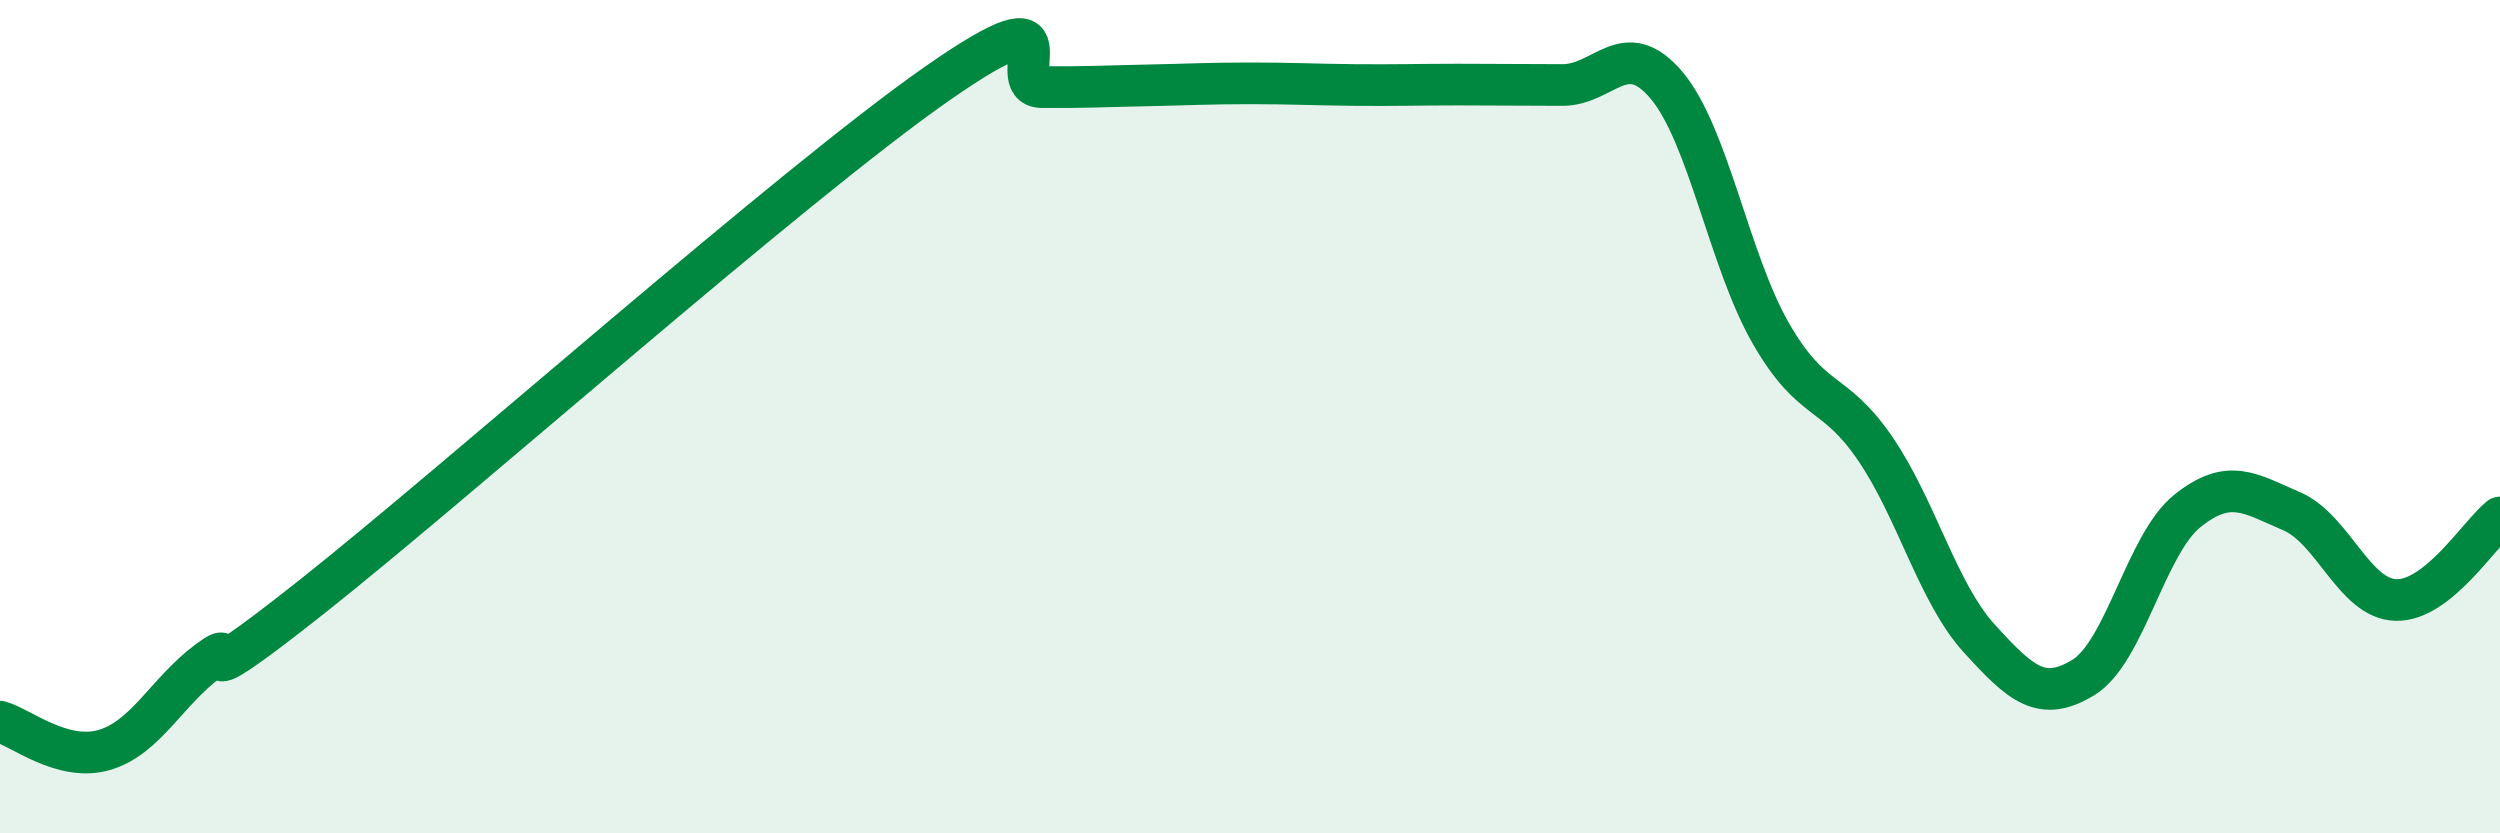
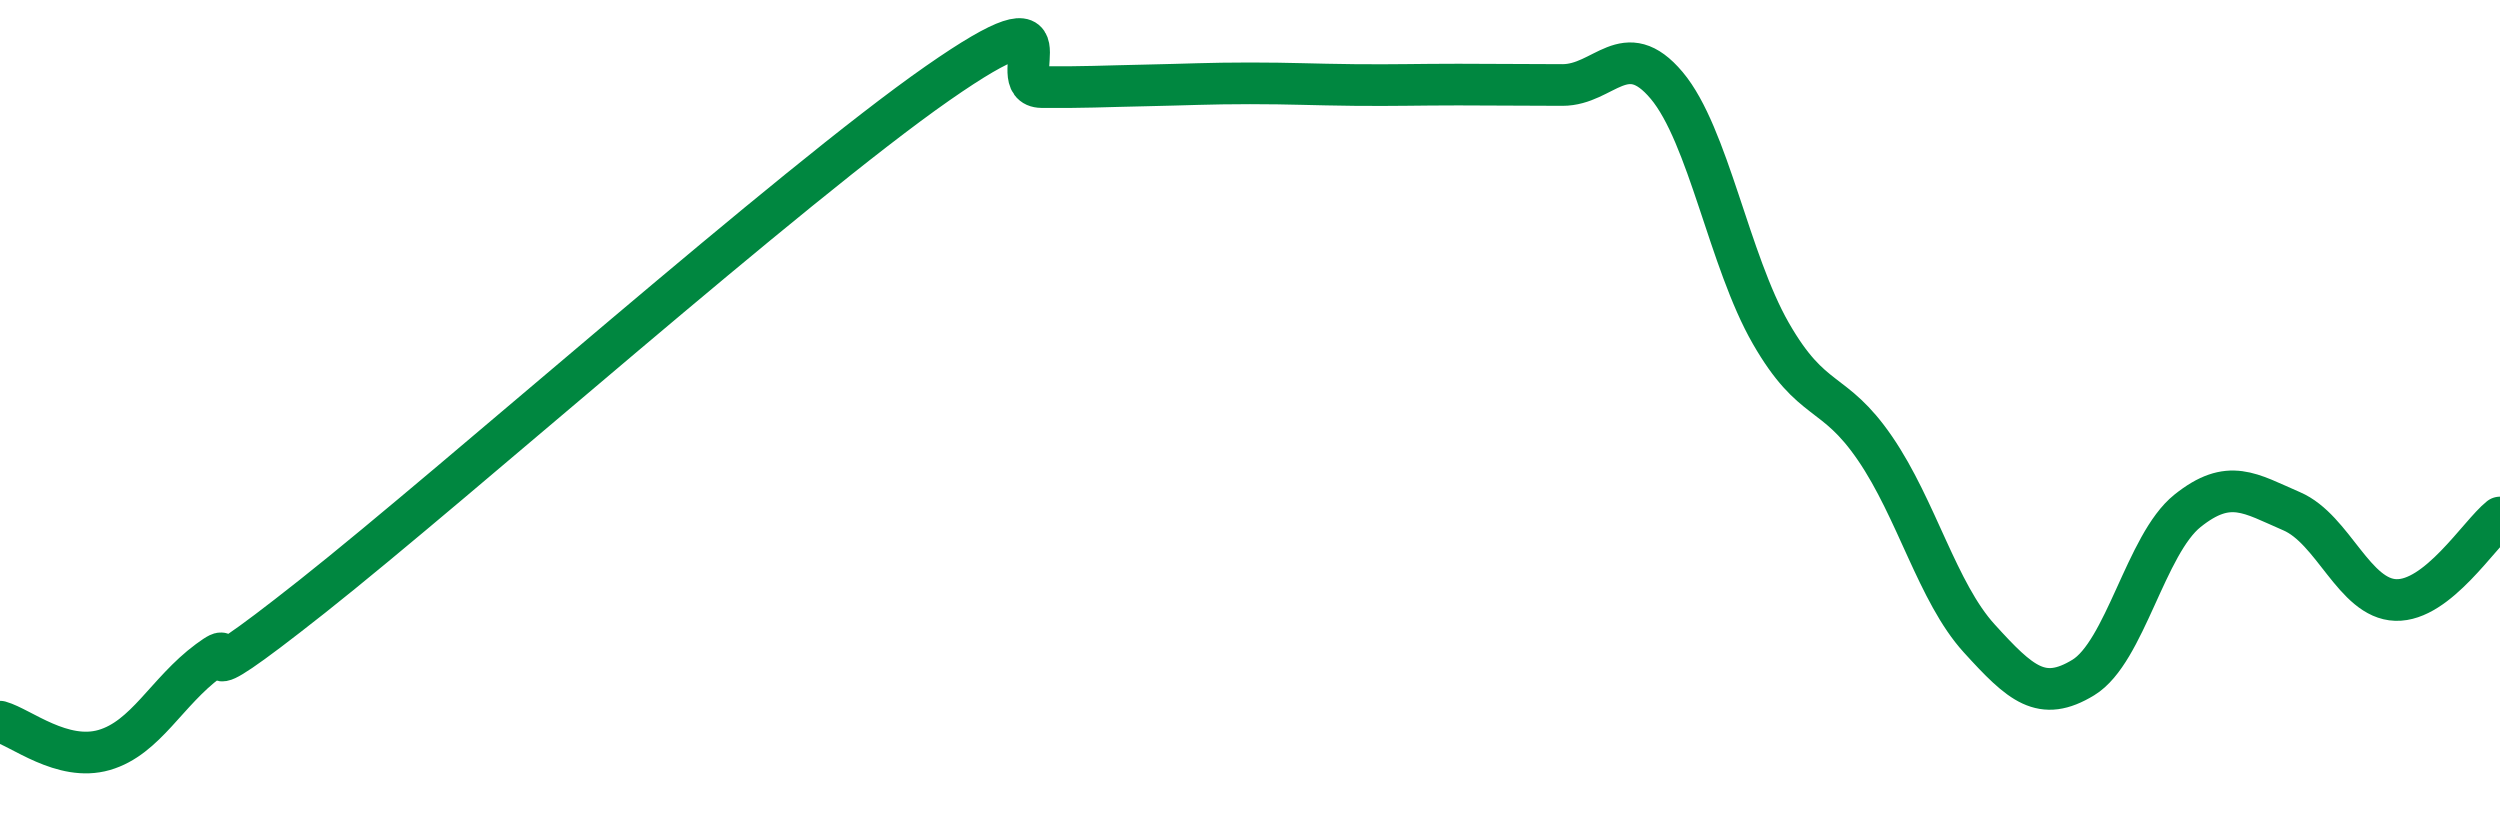
<svg xmlns="http://www.w3.org/2000/svg" width="60" height="20" viewBox="0 0 60 20">
-   <path d="M 0,17.32 C 0.5,17.46 1.5,18.29 2.5,18 C 3.5,17.71 4,16.6 5,15.86 C 6,15.12 4,17.08 7.5,14.31 C 11,11.54 19,4.44 22.5,2 C 26,-0.44 24,2.08 25,2.09 C 26,2.1 26.5,2.07 27.5,2.05 C 28.5,2.03 29,2 30,2 C 31,2 31.5,2.03 32.5,2.04 C 33.5,2.05 34,2.03 35,2.03 C 36,2.03 36.5,2.04 37.5,2.04 C 38.5,2.04 39,0.86 40,2.05 C 41,3.24 41.5,6.26 42.5,8 C 43.5,9.74 44,9.3 45,10.76 C 46,12.22 46.5,14.22 47.5,15.32 C 48.5,16.42 49,16.87 50,16.26 C 51,15.65 51.5,13.06 52.5,12.26 C 53.5,11.46 54,11.84 55,12.27 C 56,12.7 56.5,14.37 57.5,14.4 C 58.5,14.43 59.5,12.82 60,12.42L60 20L0 20Z" fill="#008740" opacity="0.1" stroke-linecap="round" stroke-linejoin="round" />
  <path d="M 0,17.32 C 0.5,17.46 1.5,18.29 2.5,18 C 3.5,17.71 4,16.6 5,15.86 C 6,15.12 4,17.08 7.5,14.31 C 11,11.54 19,4.44 22.5,2 C 26,-0.44 24,2.08 25,2.09 C 26,2.1 26.5,2.07 27.5,2.05 C 28.5,2.03 29,2 30,2 C 31,2 31.5,2.03 32.5,2.04 C 33.5,2.05 34,2.03 35,2.03 C 36,2.03 36.5,2.04 37.5,2.04 C 38.5,2.04 39,0.86 40,2.05 C 41,3.24 41.5,6.26 42.5,8 C 43.5,9.74 44,9.3 45,10.76 C 46,12.22 46.5,14.22 47.5,15.32 C 48.5,16.42 49,16.87 50,16.26 C 51,15.65 51.5,13.06 52.5,12.26 C 53.5,11.46 54,11.84 55,12.27 C 56,12.7 56.5,14.37 57.5,14.4 C 58.5,14.43 59.5,12.82 60,12.42" stroke="#008740" stroke-width="1" fill="none" stroke-linecap="round" stroke-linejoin="round" />
</svg>